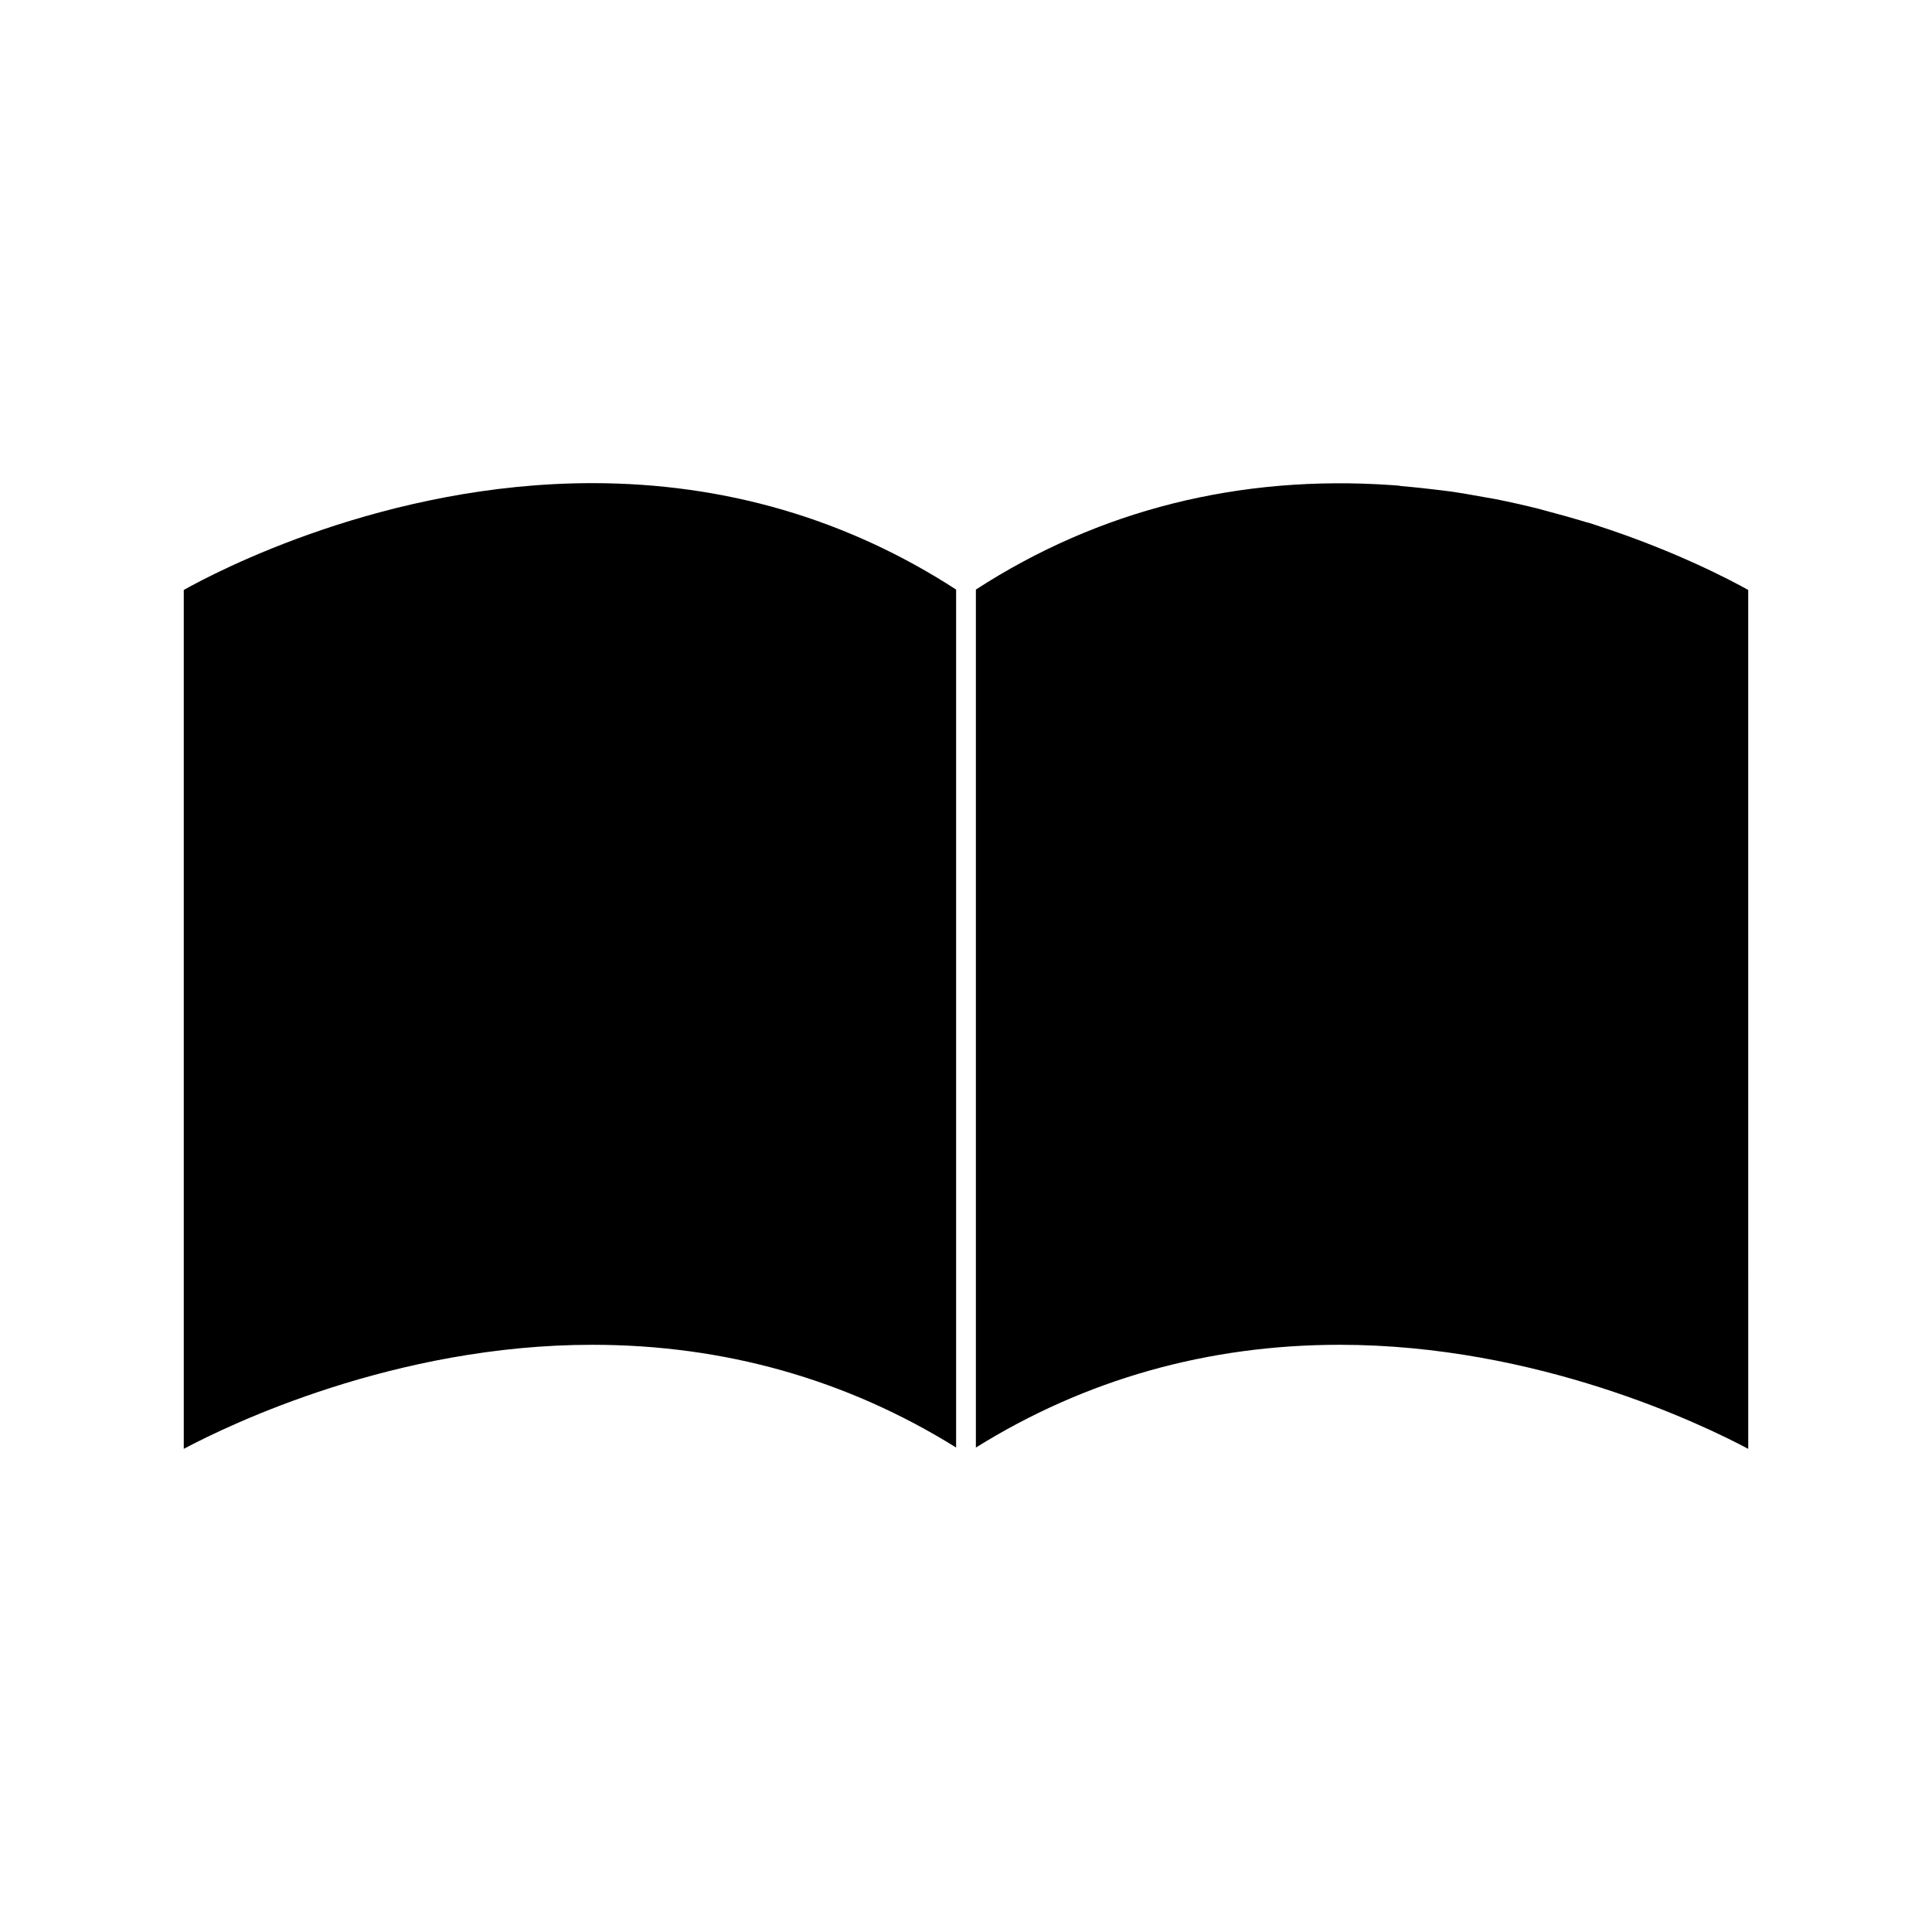
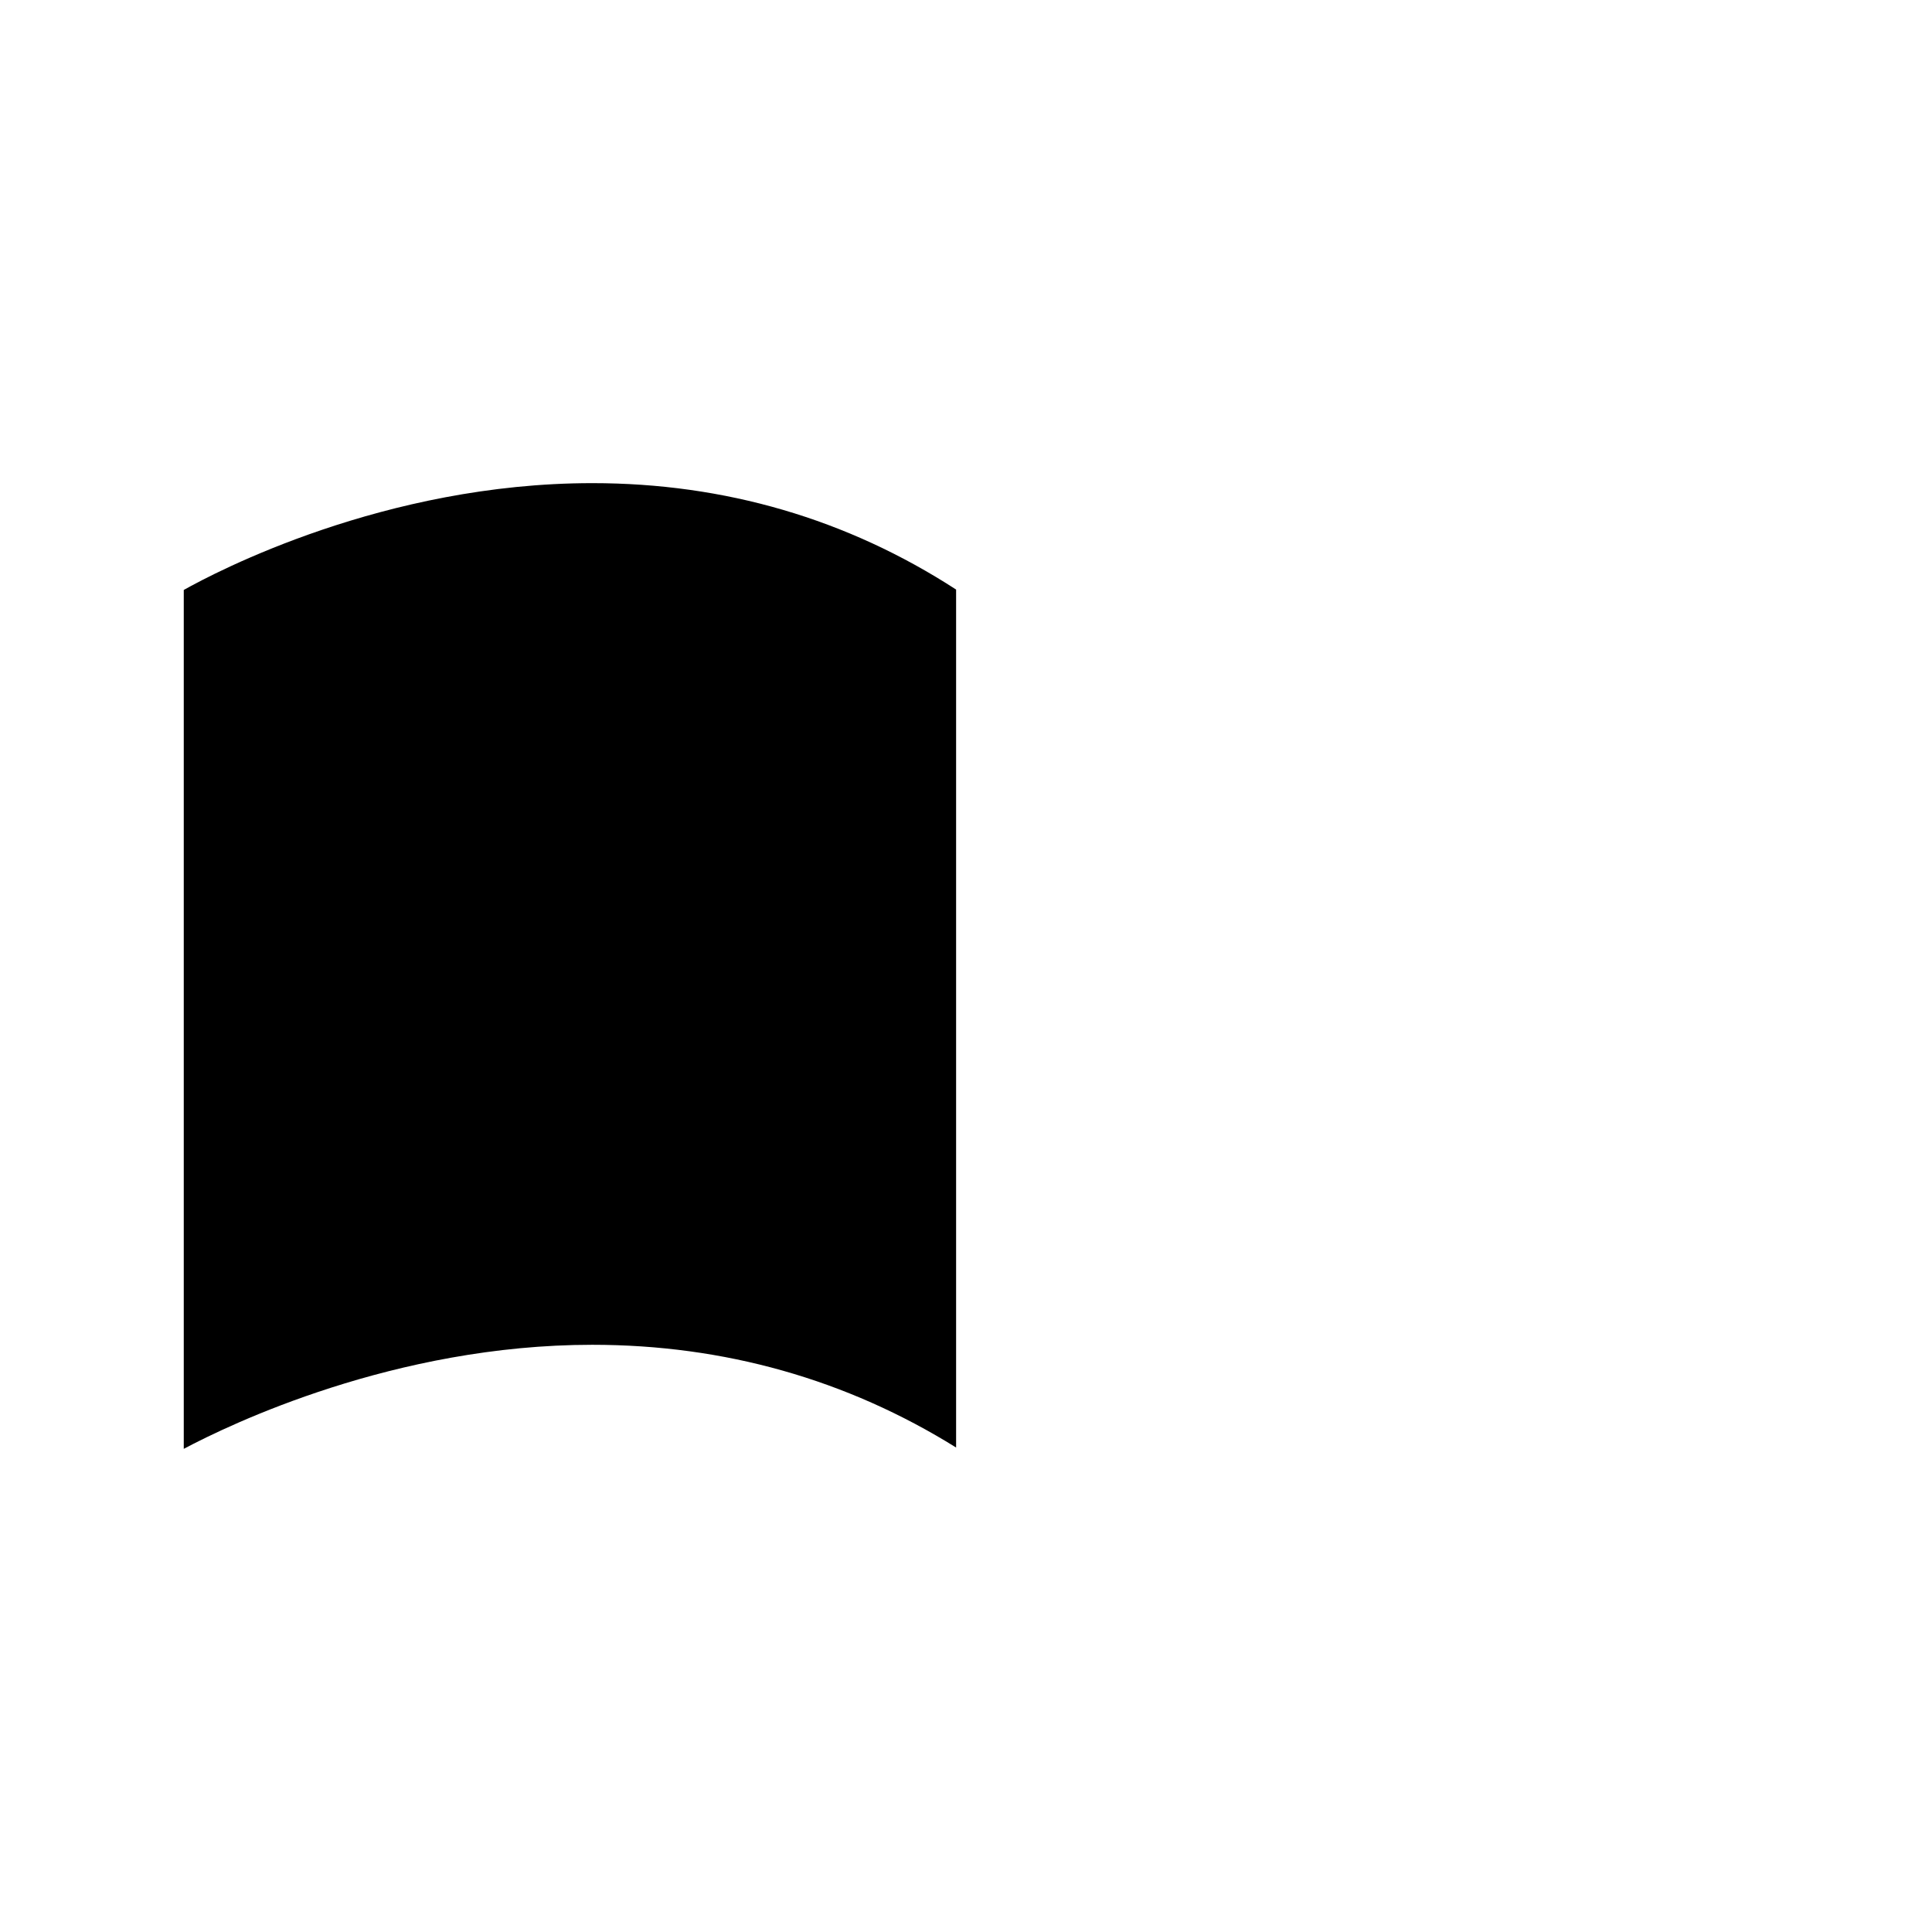
<svg xmlns="http://www.w3.org/2000/svg" fill="#000000" width="800px" height="800px" version="1.1" viewBox="144 144 512 512">
  <g>
-     <path d="m192.7 300.34v227.62c12.172-6.473 55.938-27.578 108.26-27.578 34.961 0 67.398 9.164 96.418 27.227v-227.37c-28.875-18.715-61.316-28.203-96.418-28.203-55.137 0-99.848 23.582-108.26 28.309z" />
-     <path d="m567.93 283.49-2.934-0.957c-0.152-0.016-0.309-0.047-0.453-0.094l-1.859-0.562c-2.516-0.75-5.031-1.441-7.547-2.113l-1.363-0.371c-0.645-0.188-1.281-0.367-1.906-0.523-3.938-0.988-7.871-1.875-11.785-2.644l-2.625-0.457c-3.074-0.562-6.129-1.102-9.184-1.539-0.82-0.121-1.648-0.215-2.473-0.309l-1.711-0.199c-2.012-0.246-4.031-0.473-6.016-0.656l-2.859-0.262c-0.184-0.02-0.367-0.059-0.535-0.109l-1.852-0.137c-40.316-2.797-77.613 6.566-110.21 27.684v227.38l0.012-0.012c28.996-18.059 61.438-27.227 96.41-27.227 52.359 0 96.098 21.102 108.25 27.574h0.012l-0.004-227.61c-4.008-2.246-18.688-10.098-39.371-16.852z" />
+     <path d="m192.7 300.34v227.62c12.172-6.473 55.938-27.578 108.26-27.578 34.961 0 67.398 9.164 96.418 27.227v-227.37c-28.875-18.715-61.316-28.203-96.418-28.203-55.137 0-99.848 23.582-108.26 28.309" />
  </g>
</svg>